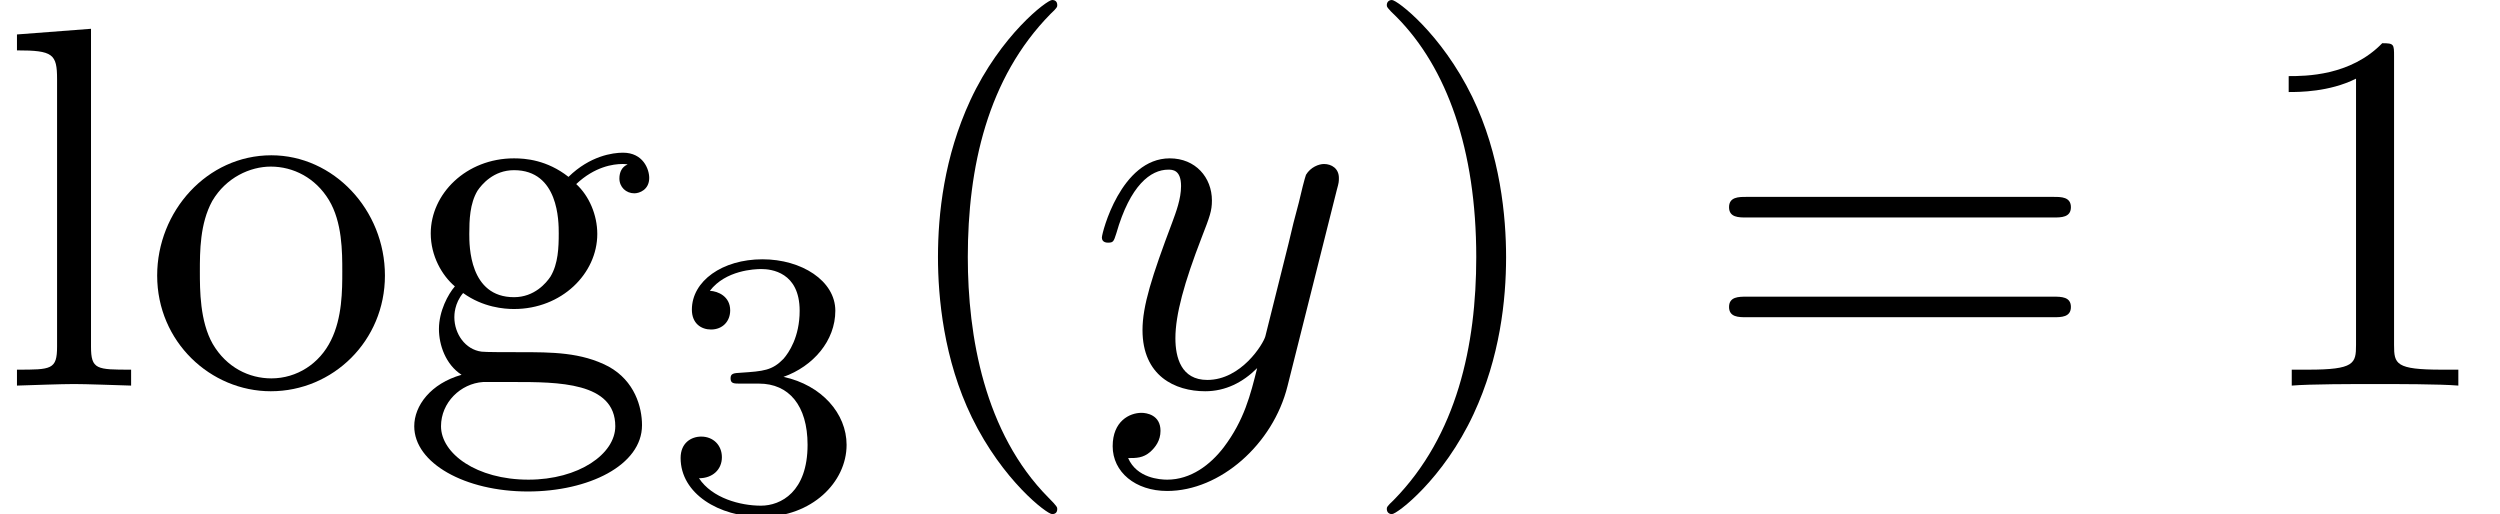
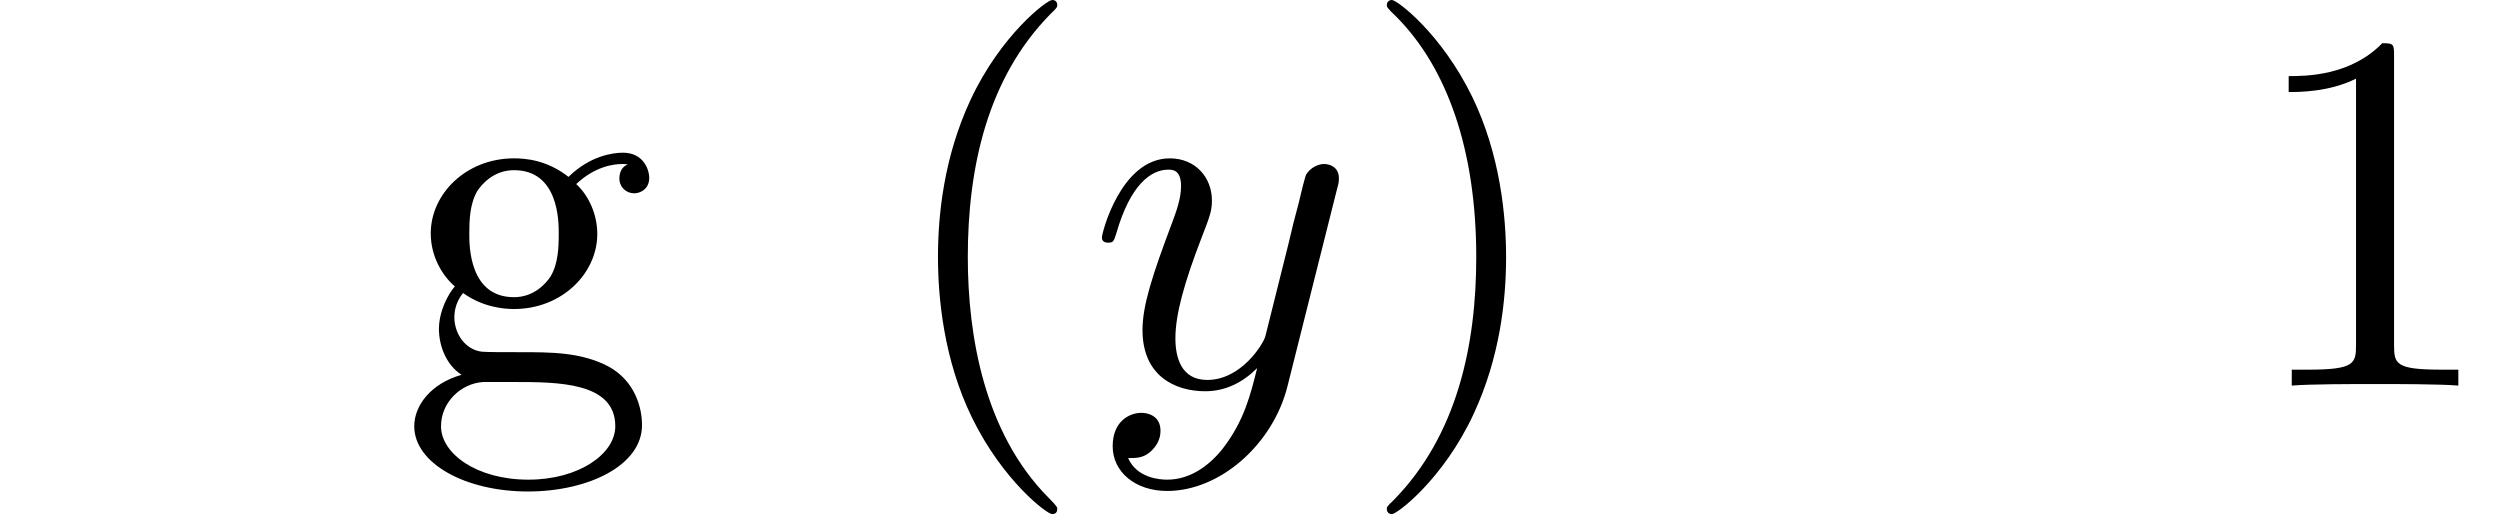
<svg xmlns="http://www.w3.org/2000/svg" xmlns:xlink="http://www.w3.org/1999/xlink" version="1.1" width="53.048pt" height="10.909pt" viewBox="70.735 60.56 53.048 10.909">
  <defs>
    <path id="g0-121" d="M5.302 -4.156C5.345 -4.309 5.345 -4.331 5.345 -4.407C5.345 -4.604 5.193 -4.702 5.029 -4.702C4.92 -4.702 4.745 -4.636 4.647 -4.473C4.625 -4.418 4.538 -4.08 4.495 -3.884C4.418 -3.6 4.342 -3.305 4.276 -3.011L3.785 -1.047C3.742 -0.884 3.273 -0.12 2.553 -0.12C1.996 -0.12 1.876 -0.6 1.876 -1.004C1.876 -1.505 2.062 -2.182 2.433 -3.142C2.607 -3.589 2.651 -3.709 2.651 -3.927C2.651 -4.418 2.302 -4.822 1.756 -4.822C0.72 -4.822 0.316 -3.24 0.316 -3.142C0.316 -3.033 0.425 -3.033 0.447 -3.033C0.556 -3.033 0.567 -3.055 0.622 -3.229C0.916 -4.255 1.353 -4.582 1.724 -4.582C1.811 -4.582 1.996 -4.582 1.996 -4.233C1.996 -3.96 1.887 -3.676 1.811 -3.469C1.375 -2.313 1.178 -1.691 1.178 -1.178C1.178 -0.207 1.865 0.12 2.509 0.12C2.935 0.12 3.305 -0.065 3.611 -0.371C3.469 0.196 3.338 0.731 2.902 1.309C2.618 1.68 2.204 1.996 1.702 1.996C1.549 1.996 1.058 1.964 0.873 1.538C1.047 1.538 1.189 1.538 1.342 1.407C1.451 1.309 1.56 1.167 1.56 0.96C1.56 0.622 1.265 0.578 1.156 0.578C0.905 0.578 0.545 0.753 0.545 1.287C0.545 1.833 1.025 2.236 1.702 2.236C2.825 2.236 3.949 1.244 4.255 0.011L5.302 -4.156Z" />
-     <path id="g1-51" d="M2.016 -2.662C2.646 -2.662 3.045 -2.2 3.045 -1.363C3.045 -0.367 2.479 -0.072 2.056 -0.072C1.618 -0.072 1.02 -0.231 0.741 -0.654C1.028 -0.654 1.227 -0.837 1.227 -1.1C1.227 -1.355 1.044 -1.538 0.789 -1.538C0.574 -1.538 0.351 -1.403 0.351 -1.084C0.351 -0.327 1.164 0.167 2.072 0.167C3.132 0.167 3.873 -0.566 3.873 -1.363C3.873 -2.024 3.347 -2.63 2.534 -2.805C3.164 -3.029 3.634 -3.571 3.634 -4.208S2.917 -5.3 2.088 -5.3C1.235 -5.3 0.59 -4.838 0.59 -4.232C0.59 -3.937 0.789 -3.81 0.996 -3.81C1.243 -3.81 1.403 -3.985 1.403 -4.216C1.403 -4.511 1.148 -4.623 0.972 -4.631C1.307 -5.069 1.921 -5.093 2.064 -5.093C2.271 -5.093 2.877 -5.029 2.877 -4.208C2.877 -3.65 2.646 -3.316 2.534 -3.188C2.295 -2.941 2.112 -2.925 1.626 -2.893C1.474 -2.885 1.411 -2.877 1.411 -2.774C1.411 -2.662 1.482 -2.662 1.618 -2.662H2.016Z" />
    <path id="g2-40" d="M3.611 2.618C3.611 2.585 3.611 2.564 3.425 2.378C2.062 1.004 1.713 -1.058 1.713 -2.727C1.713 -4.625 2.127 -6.524 3.469 -7.887C3.611 -8.018 3.611 -8.04 3.611 -8.073C3.611 -8.149 3.567 -8.182 3.502 -8.182C3.393 -8.182 2.411 -7.44 1.767 -6.055C1.211 -4.855 1.08 -3.644 1.08 -2.727C1.08 -1.876 1.2 -0.556 1.8 0.676C2.455 2.018 3.393 2.727 3.502 2.727C3.567 2.727 3.611 2.695 3.611 2.618Z" />
    <path id="g2-41" d="M3.153 -2.727C3.153 -3.578 3.033 -4.898 2.433 -6.131C1.778 -7.473 0.84 -8.182 0.731 -8.182C0.665 -8.182 0.622 -8.138 0.622 -8.073C0.622 -8.04 0.622 -8.018 0.829 -7.822C1.898 -6.742 2.52 -5.007 2.52 -2.727C2.52 -0.862 2.116 1.058 0.764 2.433C0.622 2.564 0.622 2.585 0.622 2.618C0.622 2.684 0.665 2.727 0.731 2.727C0.84 2.727 1.822 1.985 2.465 0.6C3.022 -0.6 3.153 -1.811 3.153 -2.727Z" />
    <path id="g2-49" d="M3.207 -6.982C3.207 -7.244 3.207 -7.265 2.956 -7.265C2.28 -6.567 1.32 -6.567 0.971 -6.567V-6.229C1.189 -6.229 1.833 -6.229 2.4 -6.513V-0.862C2.4 -0.469 2.367 -0.338 1.385 -0.338H1.036V0C1.418 -0.033 2.367 -0.033 2.804 -0.033S4.189 -0.033 4.571 0V-0.338H4.222C3.24 -0.338 3.207 -0.458 3.207 -0.862V-6.982Z" />
-     <path id="g2-61" d="M7.495 -3.567C7.658 -3.567 7.865 -3.567 7.865 -3.785S7.658 -4.004 7.505 -4.004H0.971C0.818 -4.004 0.611 -4.004 0.611 -3.785S0.818 -3.567 0.982 -3.567H7.495ZM7.505 -1.451C7.658 -1.451 7.865 -1.451 7.865 -1.669S7.658 -1.887 7.495 -1.887H0.982C0.818 -1.887 0.611 -1.887 0.611 -1.669S0.818 -1.451 0.971 -1.451H7.505Z" />
    <path id="g2-103" d="M2.422 -1.876C1.473 -1.876 1.473 -2.967 1.473 -3.218C1.473 -3.513 1.484 -3.862 1.647 -4.135C1.735 -4.265 1.985 -4.571 2.422 -4.571C3.371 -4.571 3.371 -3.48 3.371 -3.229C3.371 -2.935 3.36 -2.585 3.196 -2.313C3.109 -2.182 2.858 -1.876 2.422 -1.876ZM1.156 -1.451C1.156 -1.495 1.156 -1.745 1.342 -1.964C1.767 -1.658 2.215 -1.625 2.422 -1.625C3.436 -1.625 4.189 -2.378 4.189 -3.218C4.189 -3.622 4.015 -4.025 3.742 -4.276C4.135 -4.647 4.527 -4.702 4.724 -4.702C4.745 -4.702 4.8 -4.702 4.833 -4.691C4.713 -4.647 4.658 -4.527 4.658 -4.396C4.658 -4.211 4.8 -4.08 4.975 -4.08C5.084 -4.08 5.291 -4.156 5.291 -4.407C5.291 -4.593 5.16 -4.942 4.735 -4.942C4.516 -4.942 4.036 -4.876 3.578 -4.429C3.12 -4.789 2.662 -4.822 2.422 -4.822C1.407 -4.822 0.655 -4.069 0.655 -3.229C0.655 -2.749 0.895 -2.335 1.167 -2.105C1.025 -1.942 0.829 -1.582 0.829 -1.2C0.829 -0.862 0.971 -0.447 1.309 -0.229C0.655 -0.044 0.305 0.425 0.305 0.862C0.305 1.647 1.385 2.247 2.716 2.247C4.004 2.247 5.138 1.691 5.138 0.84C5.138 0.458 4.985 -0.098 4.429 -0.404C3.851 -0.709 3.218 -0.709 2.553 -0.709C2.28 -0.709 1.811 -0.709 1.735 -0.72C1.385 -0.764 1.156 -1.102 1.156 -1.451ZM2.727 1.996C1.625 1.996 0.873 1.44 0.873 0.862C0.873 0.36 1.287 -0.044 1.767 -0.076H2.411C3.349 -0.076 4.571 -0.076 4.571 0.862C4.571 1.451 3.796 1.996 2.727 1.996Z" />
-     <path id="g2-108" d="M1.931 -7.571L0.36 -7.451V-7.113C1.124 -7.113 1.211 -7.036 1.211 -6.502V-0.829C1.211 -0.338 1.091 -0.338 0.36 -0.338V0C0.72 -0.011 1.298 -0.033 1.571 -0.033S2.378 -0.011 2.782 0V-0.338C2.051 -0.338 1.931 -0.338 1.931 -0.829V-7.571Z" />
-     <path id="g2-111" d="M5.138 -2.335C5.138 -3.731 4.047 -4.887 2.727 -4.887C1.364 -4.887 0.305 -3.698 0.305 -2.335C0.305 -0.927 1.44 0.12 2.716 0.12C4.036 0.12 5.138 -0.949 5.138 -2.335ZM2.727 -0.153C2.258 -0.153 1.778 -0.382 1.484 -0.884C1.211 -1.364 1.211 -2.029 1.211 -2.422C1.211 -2.847 1.211 -3.436 1.473 -3.916C1.767 -4.418 2.28 -4.647 2.716 -4.647C3.196 -4.647 3.665 -4.407 3.949 -3.938S4.233 -2.836 4.233 -2.422C4.233 -2.029 4.233 -1.44 3.993 -0.96C3.753 -0.469 3.273 -0.153 2.727 -0.153Z" />
  </defs>
  <g id="page1">
    <use x="70.735" y="68.742" xlink:href="#g2-108" />
    <use x="73.765" y="68.742" xlink:href="#g2-111" />
    <use x="79.22" y="68.742" xlink:href="#g2-103" />
    <use x="84.826" y="71.362" xlink:href="#g1-51" />
    <use x="89.558" y="68.742" xlink:href="#g2-40" />
    <use x="93.8" y="68.742" xlink:href="#g0-121" />
    <use x="99.54" y="68.742" xlink:href="#g2-41" />
    <use x="106.813" y="68.742" xlink:href="#g2-61" />
    <use x="118.328" y="68.742" xlink:href="#g2-49" />
  </g>
</svg>